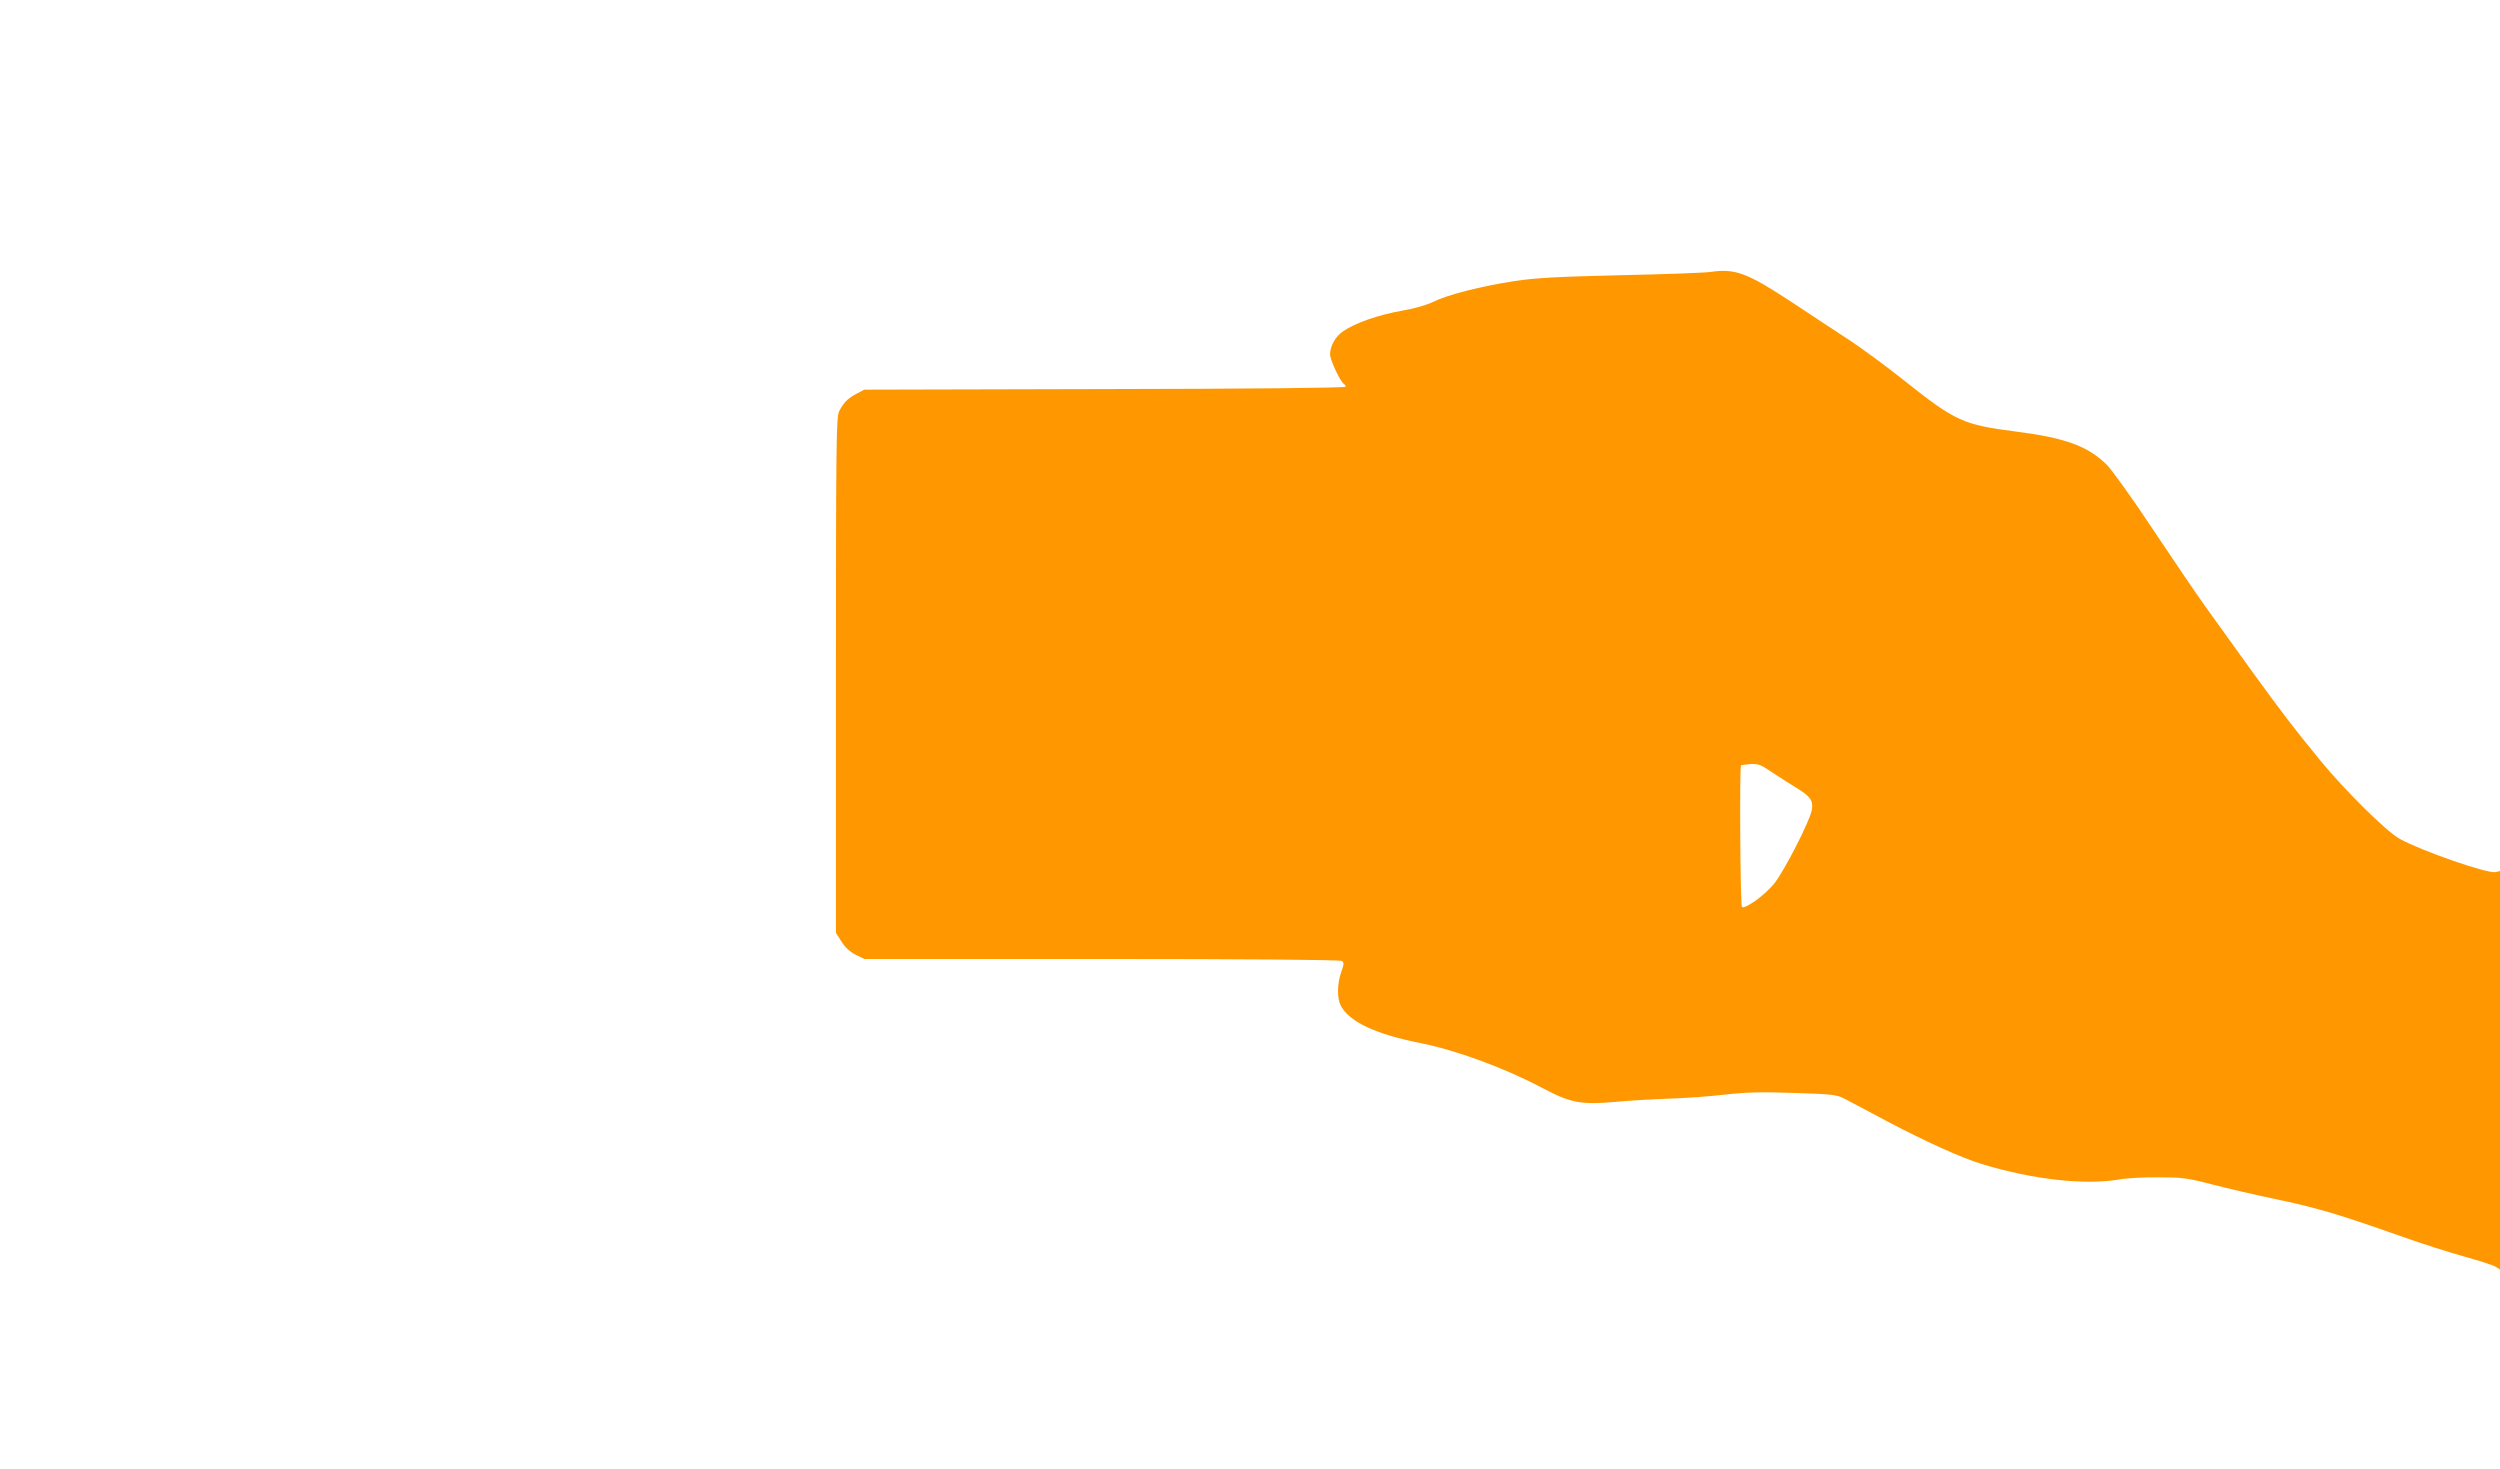
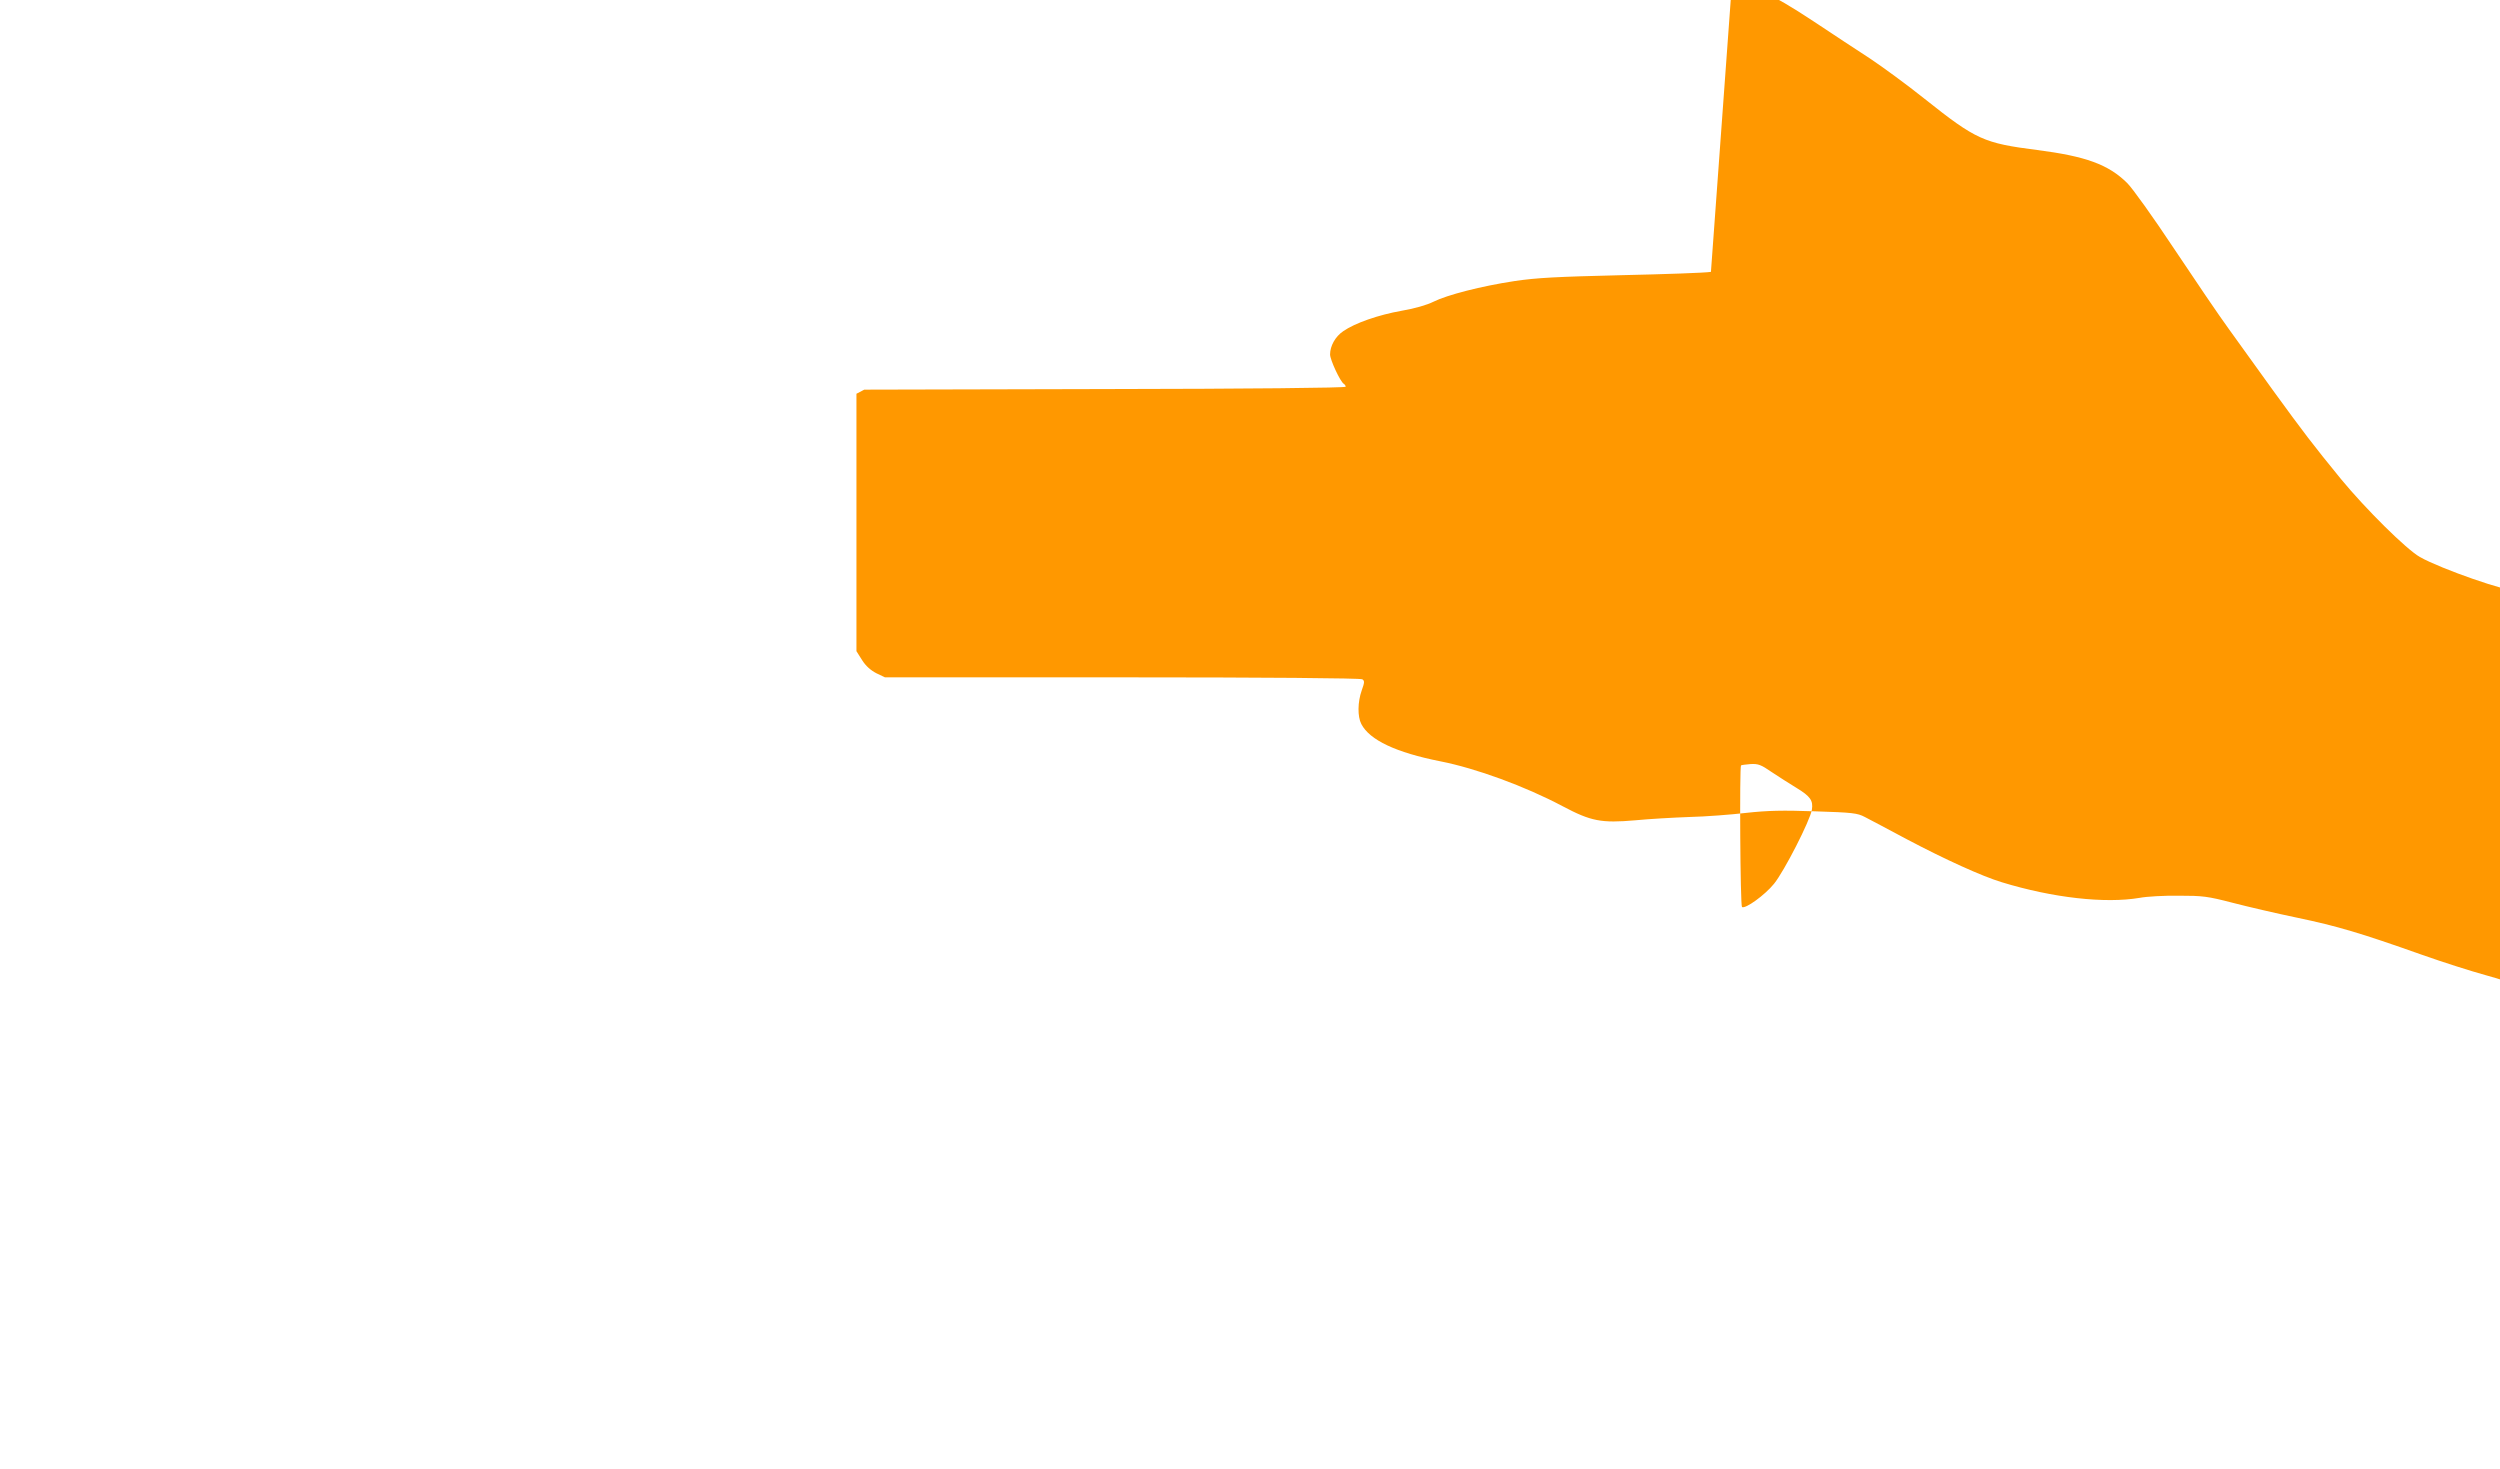
<svg xmlns="http://www.w3.org/2000/svg" version="1.0" width="1280pt" height="752pt" viewBox="0 0 1280 752" preserveAspectRatio="xMidYMid meet">
  <g transform="translate(0,752) scale(0.1,-0.1)" fill="#ff9800" stroke="none">
-     <path d="M8760 6128 c-30 -5 -237 -12 -460 -17 -329 -8 -431 -13 -545 -30 -172 -26 -346 -71 -416 -106 -32 -16 -96 -35 -162 -46 -119 -21 -240 -63 -300 -105 -40 -27 -67 -75 -67 -119 0 -27 52 -139 70 -150 5 -3 10 -10 10 -15 0 -6 -496 -11 -1232 -12 l-1233 -3 -40 -21 c-46 -25 -66 -45 -89 -91 -14 -29 -16 -155 -16 -1351 l0 -1318 29 -46 c19 -30 44 -52 73 -67 l44 -21 1215 0 c729 0 1220 -4 1229 -10 12 -8 12 -15 -3 -57 -21 -59 -22 -134 -2 -172 42 -82 178 -146 405 -191 182 -36 432 -127 626 -230 145 -77 198 -87 371 -72 70 7 196 14 278 17 83 2 213 12 290 21 109 12 187 14 353 8 193 -6 217 -9 255 -29 23 -12 120 -63 215 -114 197 -104 384 -189 486 -220 261 -80 529 -110 706 -80 36 7 126 12 200 11 123 0 148 -3 275 -36 77 -20 227 -55 333 -77 205 -43 323 -78 636 -189 107 -38 255 -85 328 -105 73 -20 143 -43 156 -51 l22 -14 0 1020 0 1020 -23 -5 c-39 -10 -384 110 -492 171 -70 40 -277 245 -404 399 -146 179 -188 234 -348 454 -76 106 -178 247 -226 314 -49 67 -175 253 -281 412 -106 160 -214 311 -240 336 -96 95 -212 137 -461 169 -273 35 -312 52 -576 262 -90 72 -216 164 -279 206 -63 41 -194 127 -290 191 -234 154 -295 177 -420 159z m311 -2561 c35 -23 92 -60 127 -81 71 -43 86 -65 79 -111 -9 -56 -142 -316 -194 -380 -47 -58 -147 -130 -164 -119 -9 5 -13 717 -5 725 2 2 24 5 49 7 39 2 53 -3 108 -41z" />
+     <path d="M8760 6128 c-30 -5 -237 -12 -460 -17 -329 -8 -431 -13 -545 -30 -172 -26 -346 -71 -416 -106 -32 -16 -96 -35 -162 -46 -119 -21 -240 -63 -300 -105 -40 -27 -67 -75 -67 -119 0 -27 52 -139 70 -150 5 -3 10 -10 10 -15 0 -6 -496 -11 -1232 -12 l-1233 -3 -40 -21 l0 -1318 29 -46 c19 -30 44 -52 73 -67 l44 -21 1215 0 c729 0 1220 -4 1229 -10 12 -8 12 -15 -3 -57 -21 -59 -22 -134 -2 -172 42 -82 178 -146 405 -191 182 -36 432 -127 626 -230 145 -77 198 -87 371 -72 70 7 196 14 278 17 83 2 213 12 290 21 109 12 187 14 353 8 193 -6 217 -9 255 -29 23 -12 120 -63 215 -114 197 -104 384 -189 486 -220 261 -80 529 -110 706 -80 36 7 126 12 200 11 123 0 148 -3 275 -36 77 -20 227 -55 333 -77 205 -43 323 -78 636 -189 107 -38 255 -85 328 -105 73 -20 143 -43 156 -51 l22 -14 0 1020 0 1020 -23 -5 c-39 -10 -384 110 -492 171 -70 40 -277 245 -404 399 -146 179 -188 234 -348 454 -76 106 -178 247 -226 314 -49 67 -175 253 -281 412 -106 160 -214 311 -240 336 -96 95 -212 137 -461 169 -273 35 -312 52 -576 262 -90 72 -216 164 -279 206 -63 41 -194 127 -290 191 -234 154 -295 177 -420 159z m311 -2561 c35 -23 92 -60 127 -81 71 -43 86 -65 79 -111 -9 -56 -142 -316 -194 -380 -47 -58 -147 -130 -164 -119 -9 5 -13 717 -5 725 2 2 24 5 49 7 39 2 53 -3 108 -41z" />
  </g>
</svg>